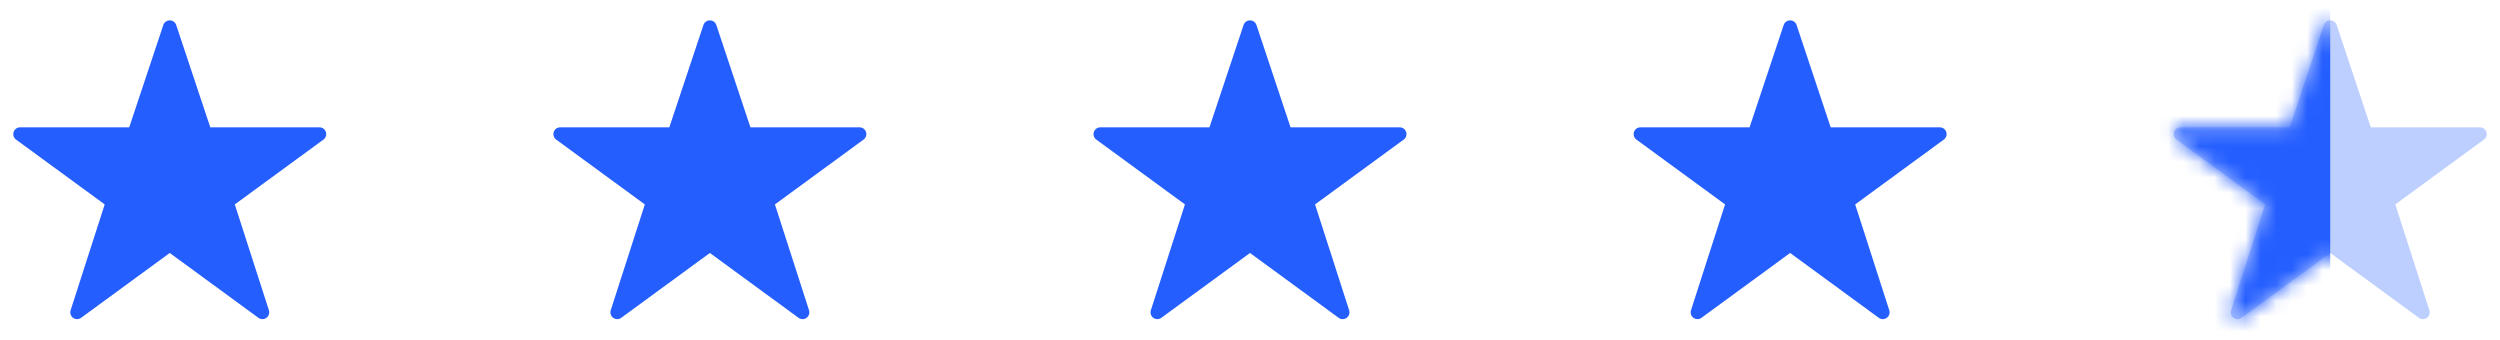
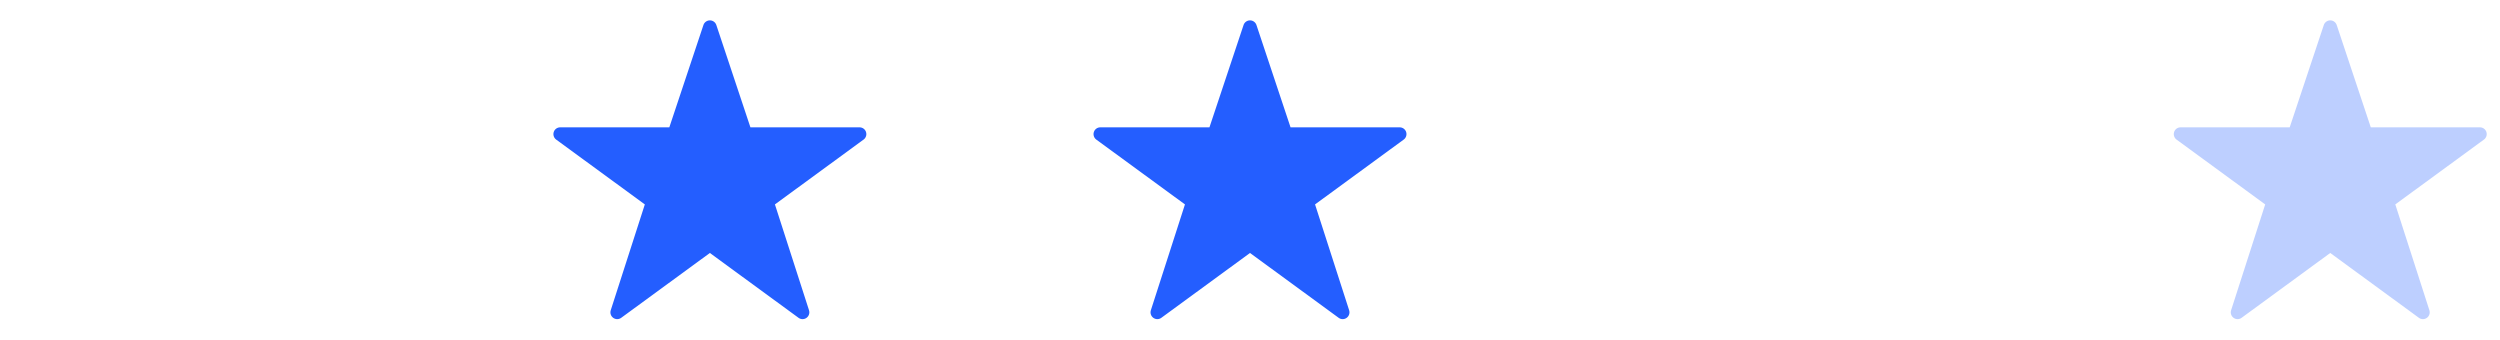
<svg xmlns="http://www.w3.org/2000/svg" width="162" height="22" viewBox="0 0 162 22" fill="none">
-   <path fill-rule="evenodd" clip-rule="evenodd" d="M10.979 1.32C10.796 1.33 10.638 1.45 10.582 1.623L8.373 8.25H1.3V8.251C1.11 8.251 0.941 8.373 0.883 8.553C0.824 8.734 0.887 8.932 1.039 9.045L6.785 13.246L4.576 20.104V20.104C4.517 20.286 4.582 20.484 4.737 20.596C4.892 20.709 5.101 20.708 5.254 20.595L11 16.393L16.746 20.595C16.9 20.708 17.109 20.709 17.263 20.596C17.418 20.484 17.483 20.286 17.424 20.104L15.215 13.246L20.961 9.044V9.045C21.113 8.932 21.177 8.734 21.117 8.553C21.059 8.373 20.891 8.251 20.701 8.251H13.627L11.419 1.624V1.623C11.358 1.435 11.177 1.311 10.979 1.32H10.979Z" fill="#245EFF" />
  <path fill-rule="evenodd" clip-rule="evenodd" d="M45.979 1.32C45.797 1.33 45.638 1.45 45.582 1.623L43.373 8.25H36.3V8.251C36.11 8.251 35.941 8.373 35.883 8.553C35.824 8.734 35.887 8.932 36.039 9.045L41.785 13.246L39.576 20.104V20.104C39.517 20.286 39.582 20.484 39.737 20.596C39.892 20.709 40.101 20.708 40.254 20.595L46 16.393L51.746 20.595C51.9 20.708 52.109 20.709 52.263 20.596C52.418 20.484 52.483 20.286 52.424 20.104L50.215 13.246L55.961 9.044V9.045C56.113 8.932 56.177 8.734 56.117 8.553C56.059 8.373 55.891 8.251 55.701 8.251H48.627L46.419 1.624V1.623C46.358 1.435 46.177 1.311 45.979 1.32H45.979Z" fill="#245EFF" />
  <path fill-rule="evenodd" clip-rule="evenodd" d="M80.979 1.32C80.796 1.33 80.638 1.45 80.582 1.623L78.373 8.25H71.3V8.251C71.11 8.251 70.941 8.373 70.883 8.553C70.823 8.734 70.887 8.932 71.039 9.045L76.785 13.246L74.576 20.104V20.104C74.517 20.286 74.582 20.484 74.737 20.596C74.892 20.709 75.101 20.708 75.254 20.595L81 16.393L86.746 20.595C86.9 20.708 87.109 20.709 87.263 20.596C87.418 20.484 87.483 20.286 87.424 20.104L85.215 13.246L90.961 9.044V9.045C91.113 8.932 91.177 8.734 91.118 8.553C91.059 8.373 90.891 8.251 90.701 8.251H83.627L81.419 1.624V1.623C81.358 1.435 81.177 1.311 80.979 1.32H80.979Z" fill="#245EFF" />
-   <path fill-rule="evenodd" clip-rule="evenodd" d="M115.979 1.32C115.796 1.33 115.638 1.45 115.582 1.623L113.373 8.25H106.3V8.251C106.11 8.251 105.941 8.373 105.883 8.553C105.824 8.734 105.887 8.932 106.039 9.045L111.785 13.246L109.576 20.104V20.104C109.517 20.286 109.582 20.484 109.737 20.596C109.892 20.709 110.101 20.708 110.254 20.595L116 16.393L121.746 20.595C121.9 20.708 122.109 20.709 122.263 20.596C122.418 20.484 122.483 20.286 122.424 20.104L120.215 13.246L125.961 9.044V9.045C126.113 8.932 126.177 8.734 126.118 8.553C126.059 8.373 125.891 8.251 125.701 8.251H118.627L116.419 1.624V1.623C116.358 1.435 116.177 1.311 115.979 1.32H115.979Z" fill="#245EFF" />
  <path opacity="0.3" fill-rule="evenodd" clip-rule="evenodd" d="M150.979 1.32C150.796 1.33 150.638 1.45 150.582 1.623L148.373 8.25H141.3V8.251C141.11 8.251 140.941 8.373 140.883 8.553C140.824 8.734 140.887 8.932 141.039 9.045L146.785 13.246L144.576 20.104V20.104C144.517 20.286 144.582 20.484 144.737 20.596C144.892 20.709 145.101 20.708 145.254 20.595L151 16.393L156.746 20.595C156.9 20.708 157.109 20.709 157.263 20.596C157.418 20.484 157.483 20.286 157.424 20.104L155.215 13.246L160.961 9.044V9.045C161.113 8.932 161.177 8.734 161.118 8.553C161.059 8.373 160.891 8.251 160.701 8.251H153.627L151.419 1.624V1.623C151.358 1.435 151.177 1.311 150.979 1.32H150.979Z" fill="#245EFF" />
  <mask id="mask0" maskUnits="userSpaceOnUse" x="140" y="1" width="22" height="20">
-     <path fill-rule="evenodd" clip-rule="evenodd" d="M150.978 1.32C150.796 1.329 150.638 1.45 150.581 1.623L148.373 8.25H141.299V8.251C141.109 8.251 140.941 8.373 140.882 8.553C140.823 8.734 140.887 8.931 141.039 9.045L146.784 13.246L144.576 20.104V20.103C144.517 20.285 144.582 20.484 144.737 20.596C144.891 20.708 145.1 20.707 145.254 20.595L151 16.393L156.745 20.595C156.899 20.707 157.108 20.708 157.263 20.596C157.417 20.484 157.483 20.285 157.423 20.103L155.215 13.245L160.961 9.044V9.045C161.113 8.931 161.176 8.734 161.117 8.553C161.059 8.373 160.89 8.251 160.7 8.251H153.627L151.418 1.624V1.623C151.357 1.435 151.177 1.31 150.978 1.32H150.978Z" fill="white" />
-   </mask>
+     </mask>
  <g mask="url(#mask0)">
    <rect x="140" width="11" height="32" fill="#245EFF" />
  </g>
</svg>